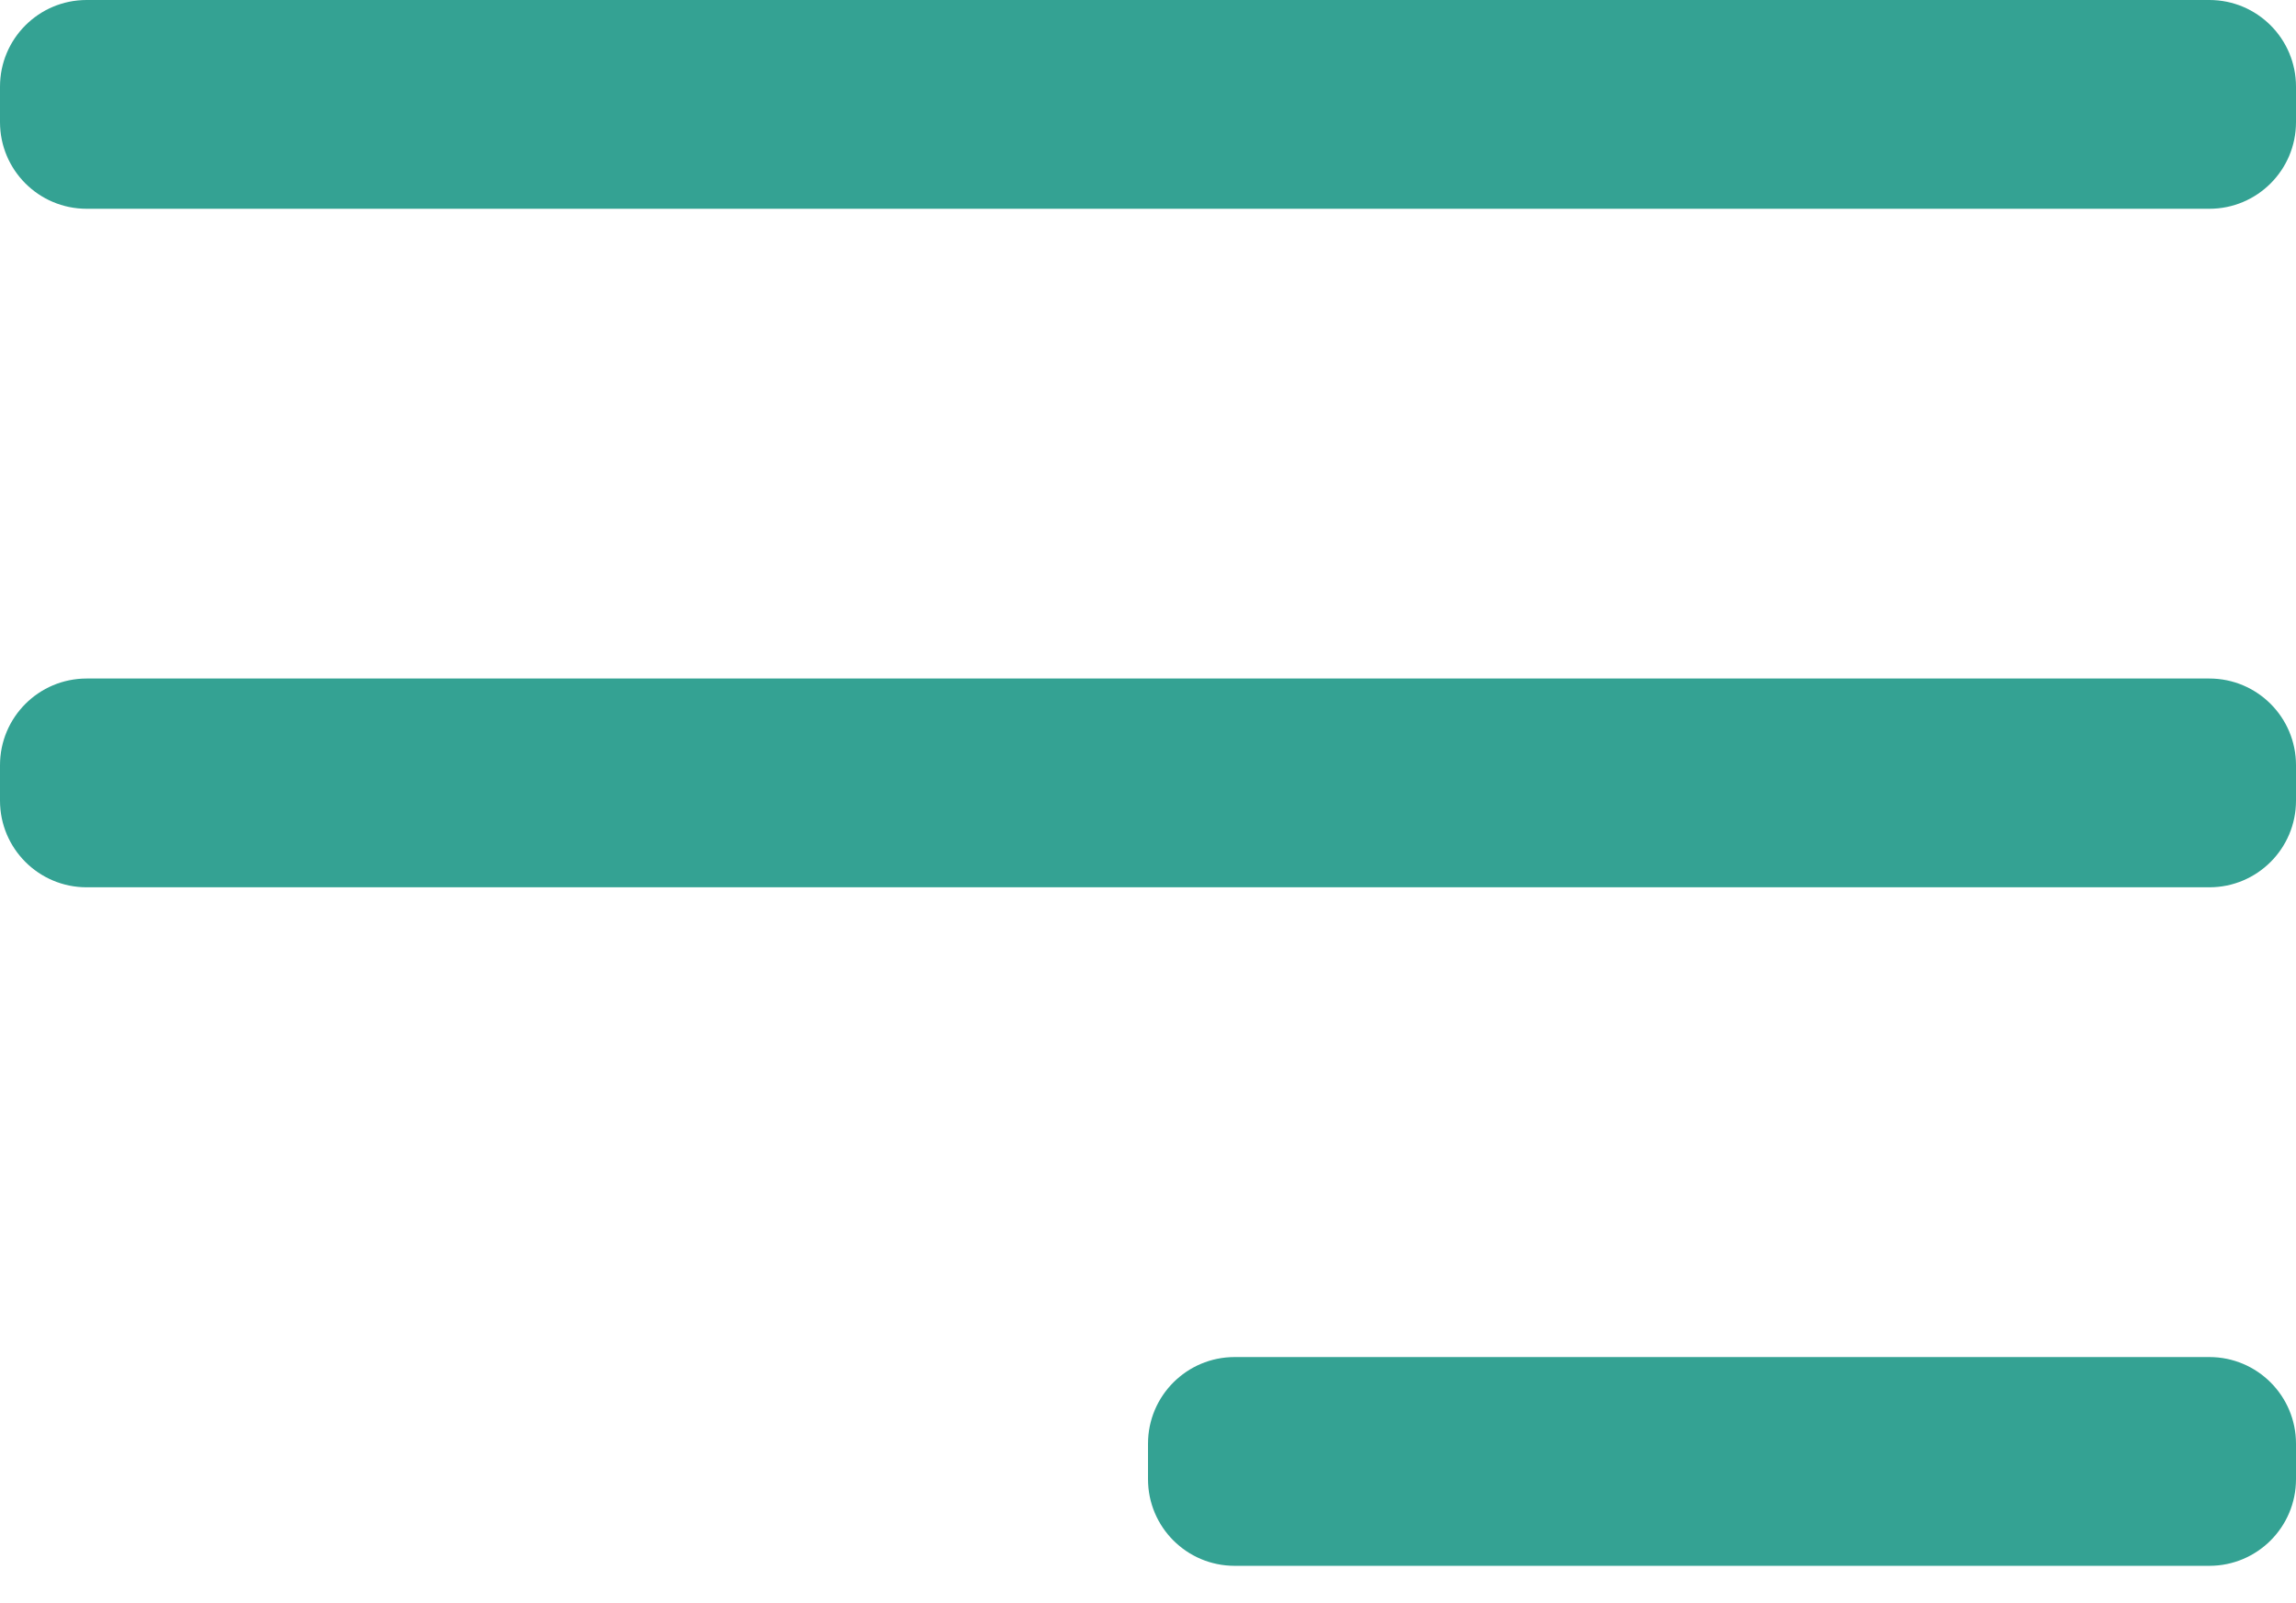
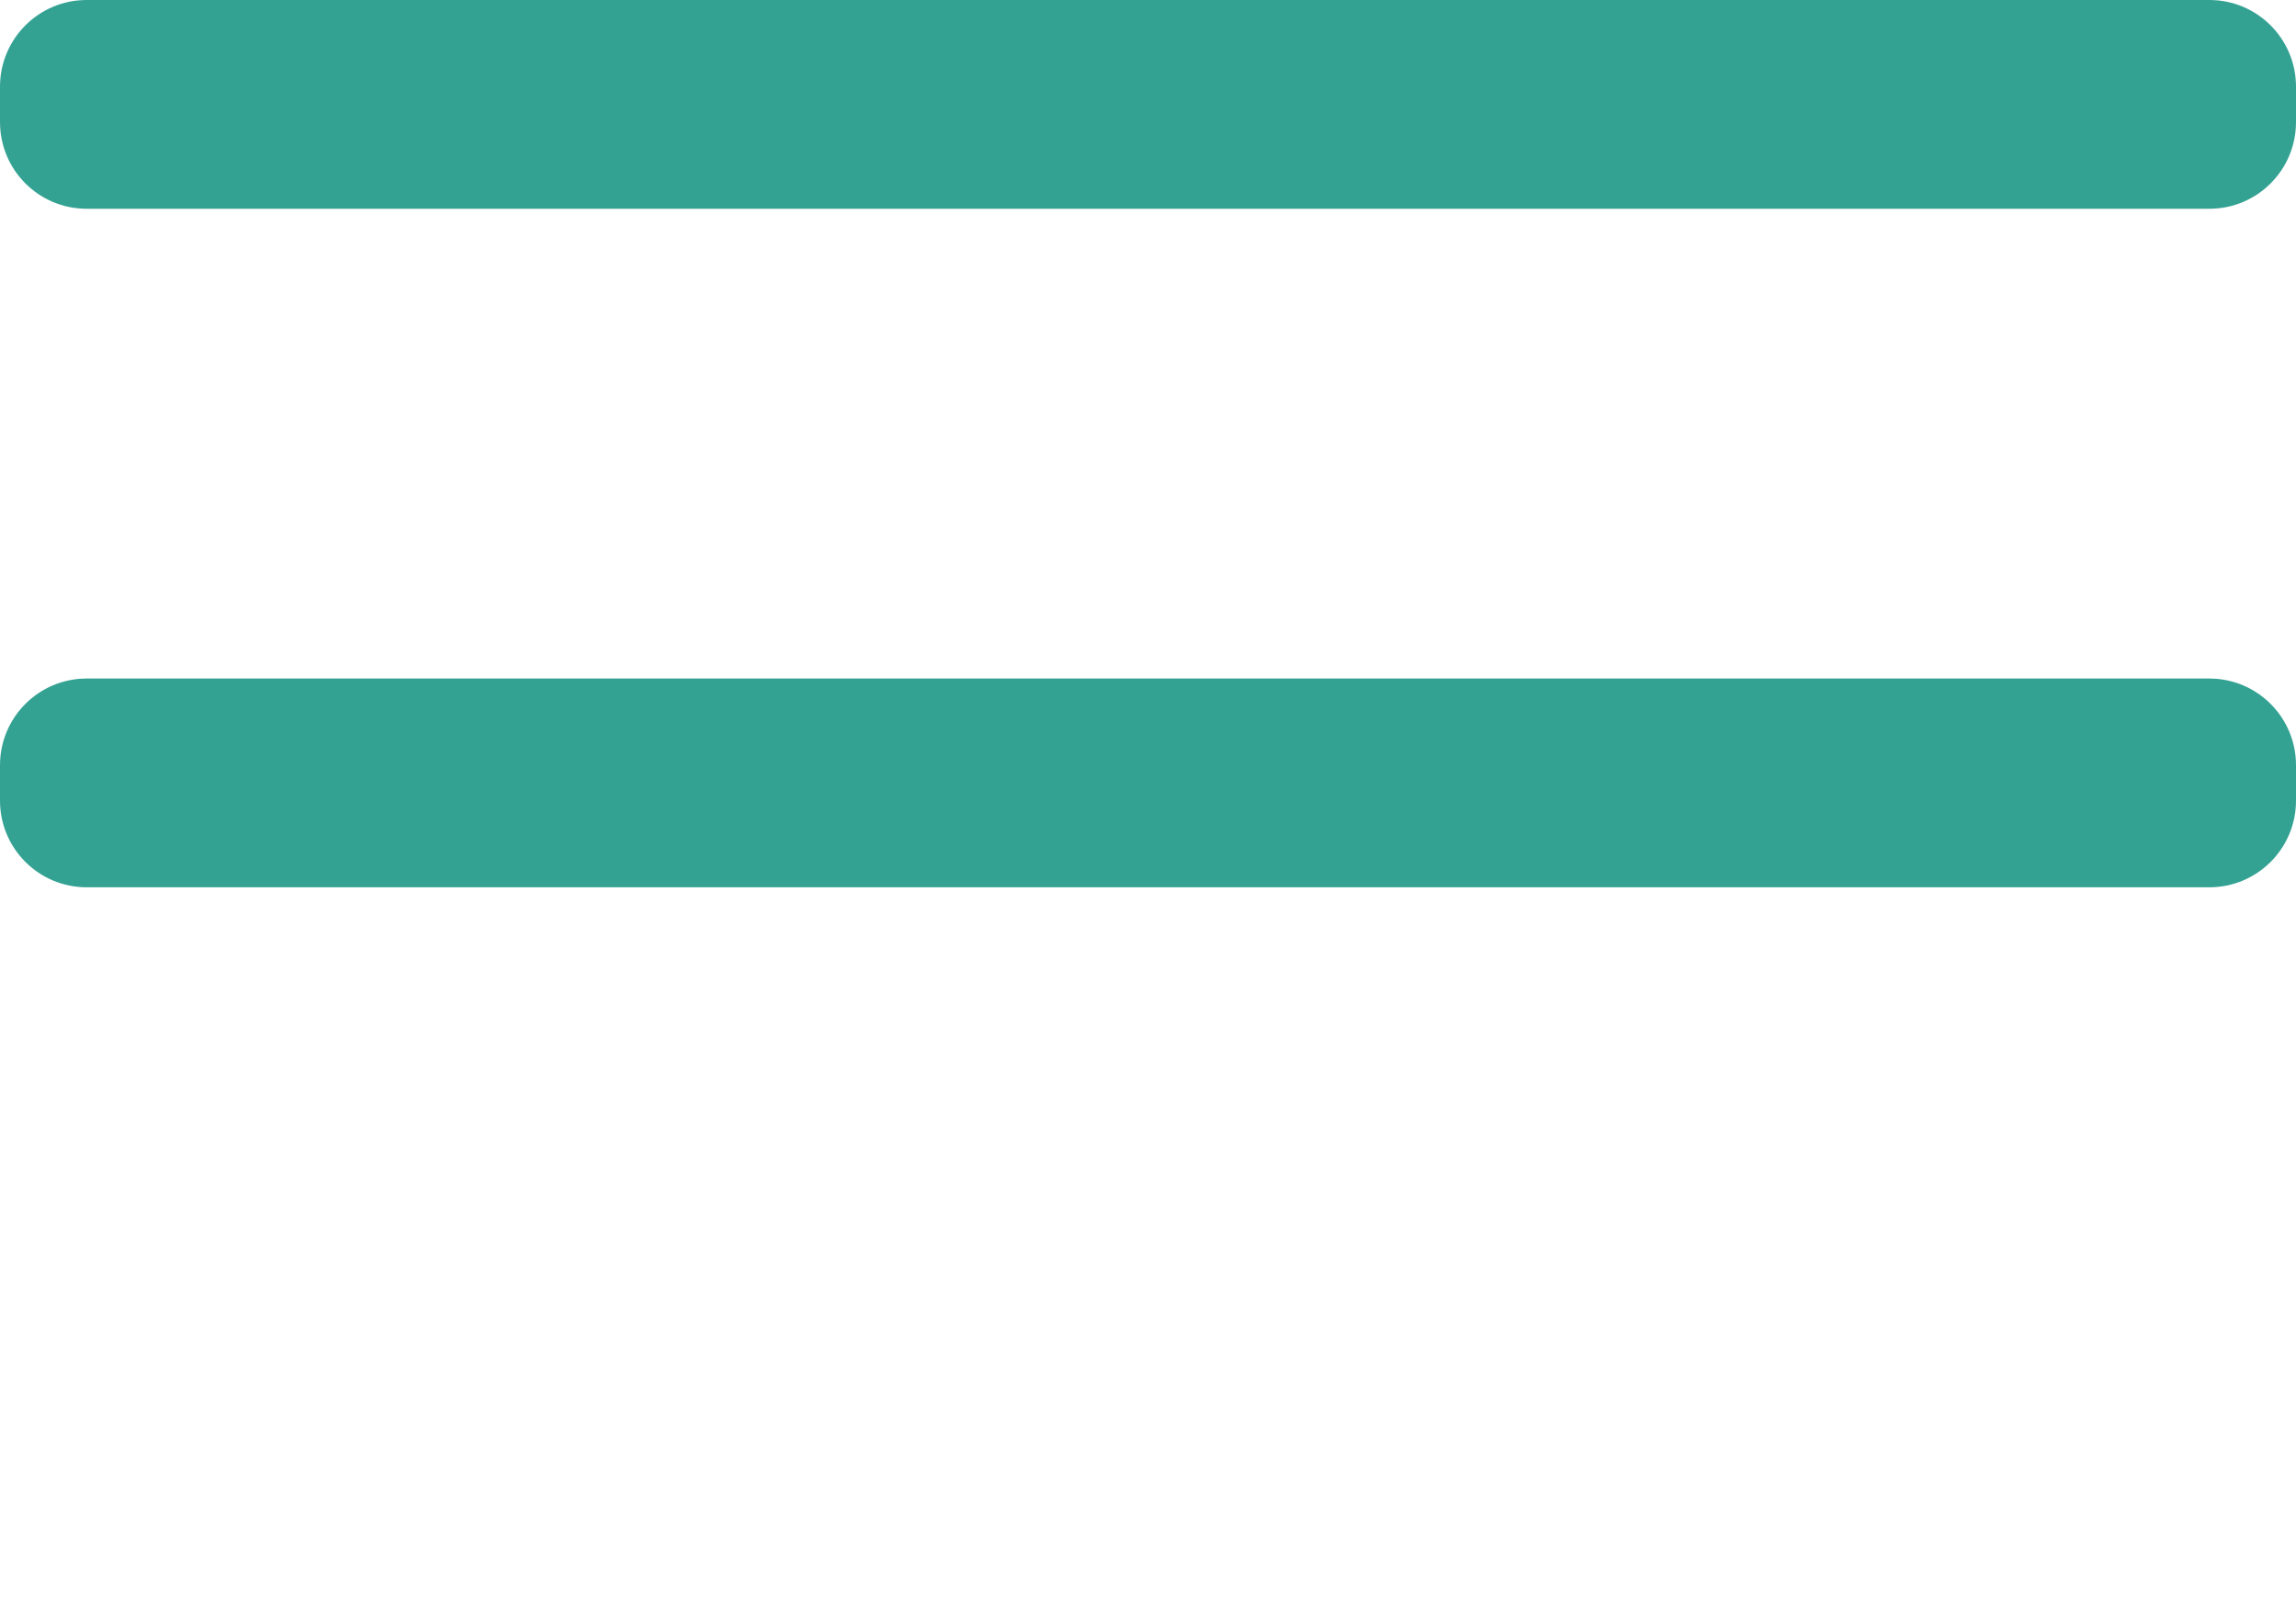
<svg xmlns="http://www.w3.org/2000/svg" width="53" height="37" viewBox="0 0 53 37" fill="none">
  <path d="M0 2C0 0.895 0.895 0 2 0H51C52.105 0 53 0.895 53 2V2.818C53 3.923 52.105 4.818 51 4.818H2C0.895 4.818 0 3.923 0 2.818V2Z" fill="#34A293" />
  <path d="M0 17.659C0 16.555 0.895 15.659 2 15.659H51C52.105 15.659 53 16.555 53 17.659V18.477C53 19.582 52.105 20.477 51 20.477H2C0.895 20.477 0 19.582 0 18.477V17.659Z" fill="#34A293" />
-   <path d="M26.5 33.318C26.5 32.214 27.395 31.318 28.5 31.318H51C52.105 31.318 53 32.214 53 33.318V34.136C53 35.241 52.105 36.136 51 36.136H28.5C27.395 36.136 26.5 35.241 26.5 34.136V33.318Z" fill="#34A293" />
</svg>